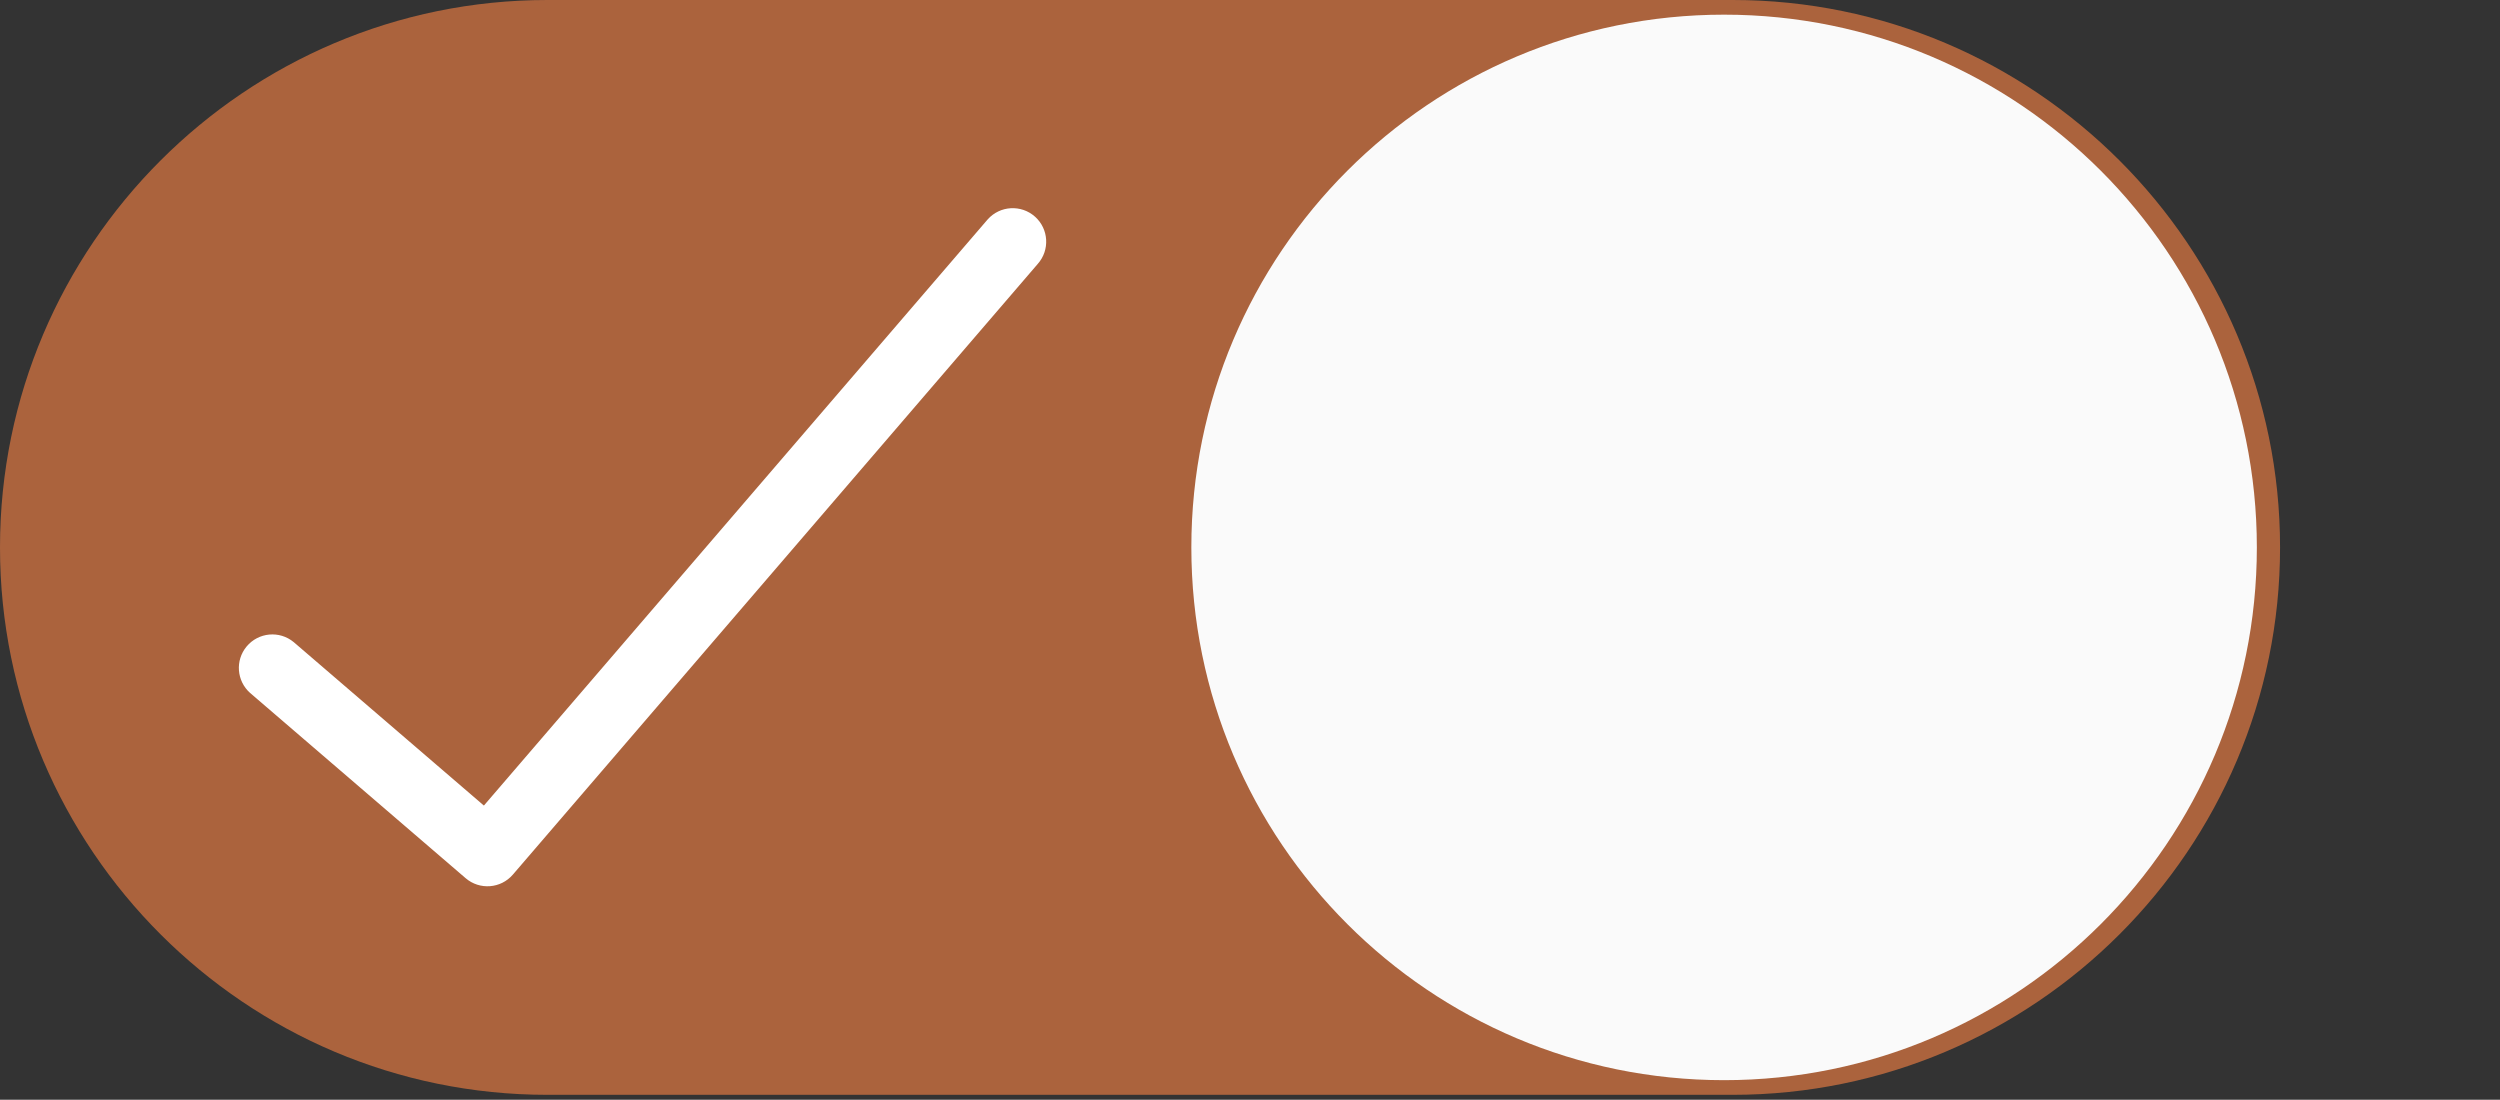
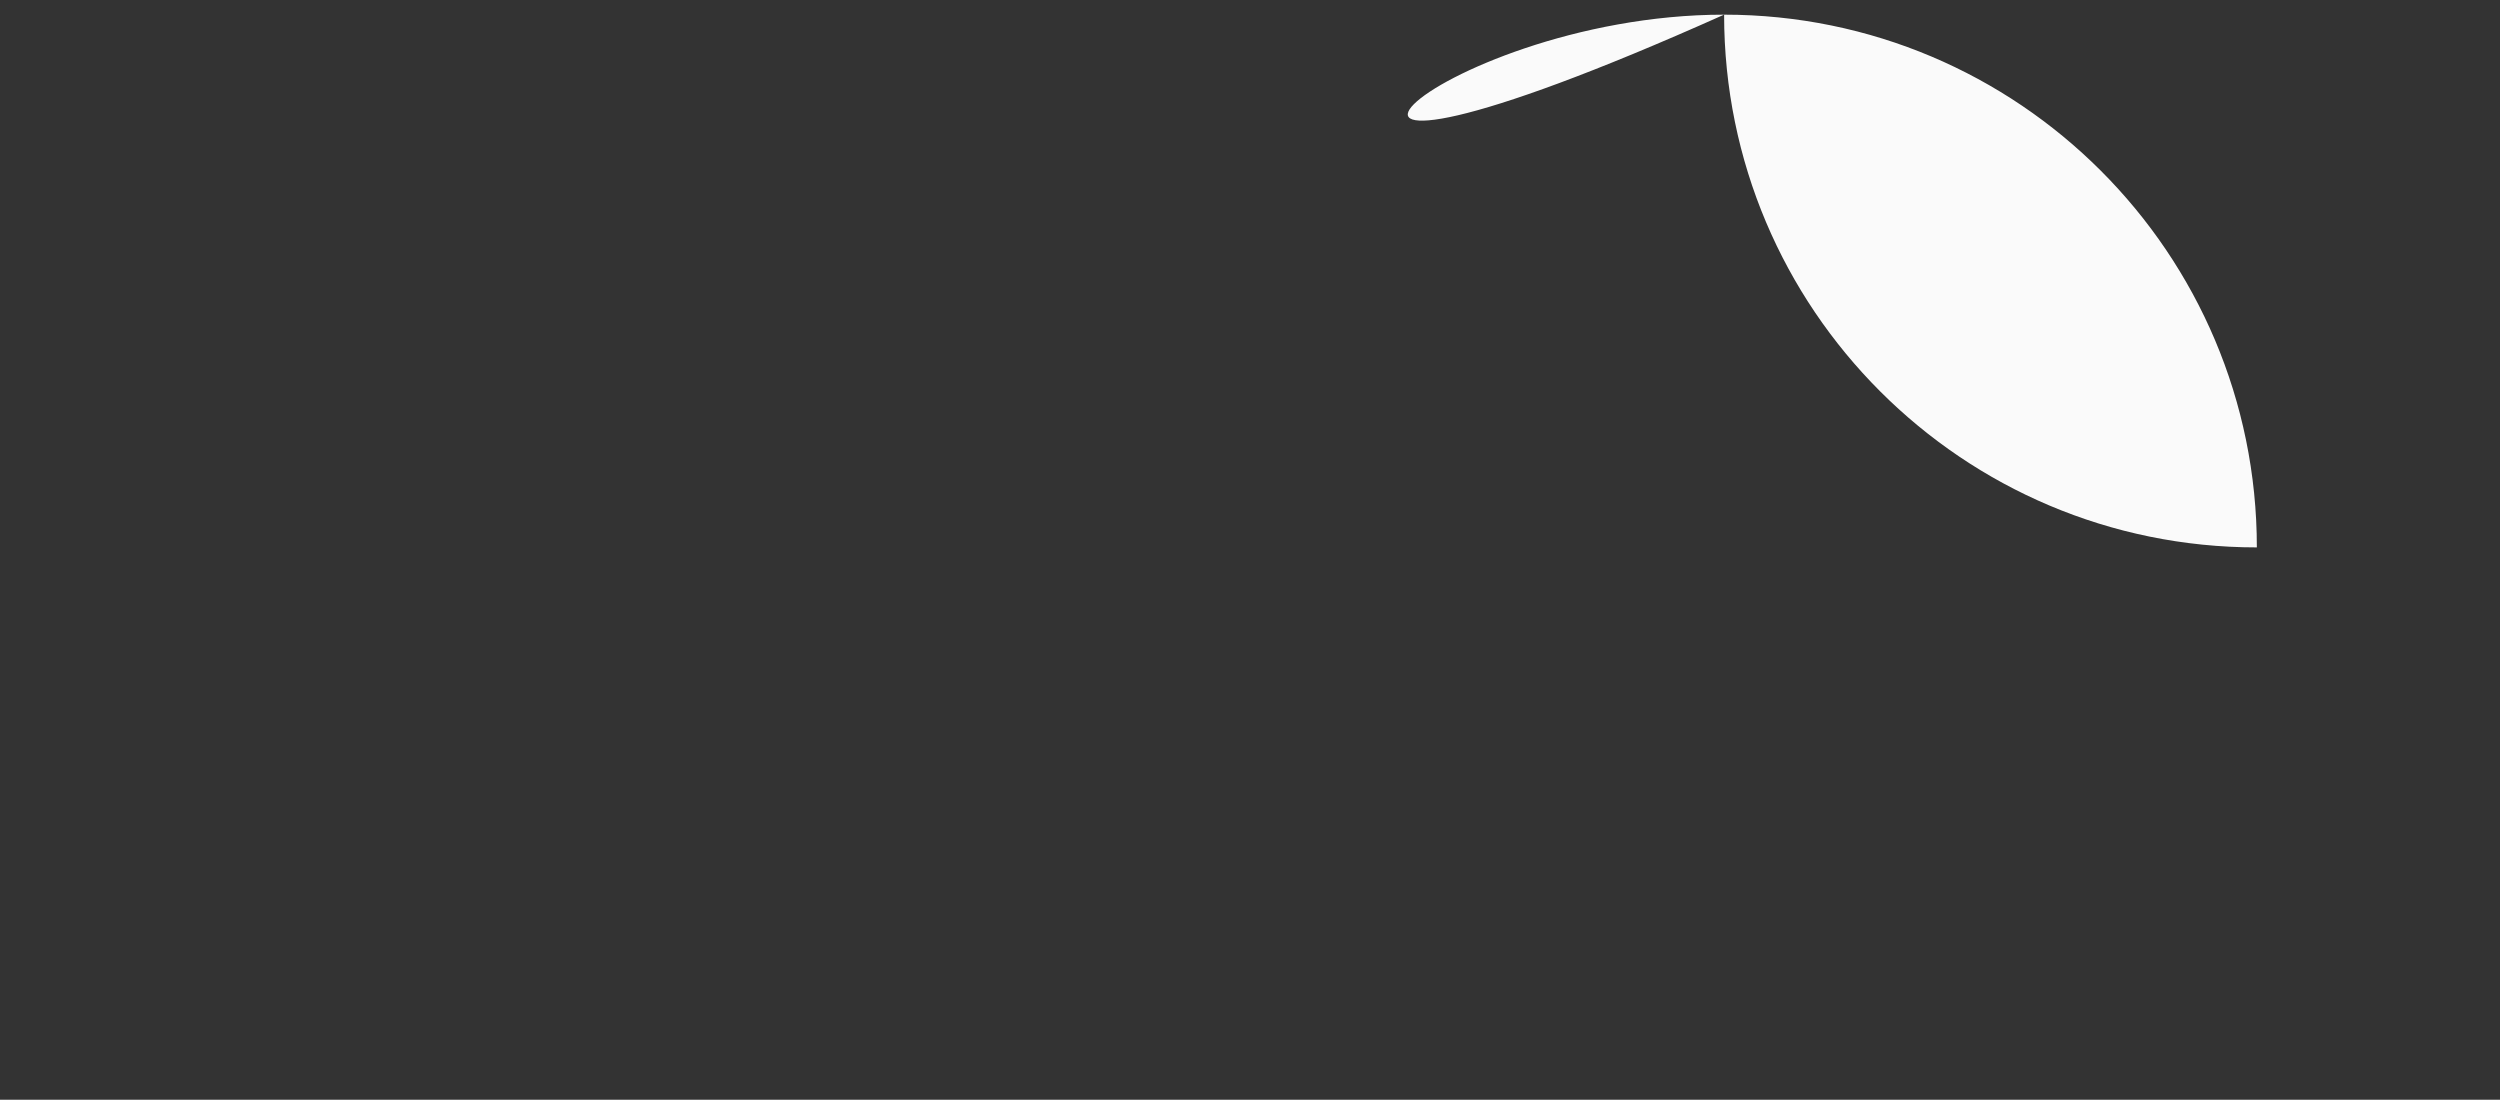
<svg xmlns="http://www.w3.org/2000/svg" version="1.1" id="Calque_1" x="0px" y="0px" width="682px" height="300px" viewBox="0 0 682 300" enable-background="new 0 0 682 395" xml:space="preserve">
  <rect x="0" y="0" width="682" height="300" fill="#333333" stroke="none" />
  <g id="Accepter">
-     <path fill="rgba(223, 120, 66, .7)" d="M472.668,0H149.332C67.008,0,0,66.988,0,149.332c0,82.348,67.008,149.336,149.332,149.336h323.336   C554.992,298.668,622,231.68,622,149.332C622,66.988,554.992,0,472.668,0z" />
-     <path fill="#FAFAFA" d="M615.668,149.331c0,80.267-65.07,145.337-145.338,145.337c-80.266,0-145.33-65.07-145.33-145.337   C325,69.064,390.064,4,470.33,4C550.598,4,615.668,69.064,615.668,149.331z" />
+     <path fill="#FAFAFA" d="M615.668,149.331c-80.266,0-145.33-65.07-145.33-145.337   C325,69.064,390.064,4,470.33,4C550.598,4,615.668,69.064,615.668,149.331z" />
    <g>
      <g>
-         <path fill="#FFF" d="M282.342,59.102c-3.77-3.355-9.545-3.02-12.898,0.749c-0.072,0.08-0.142,0.159-0.209,0.241     l-137.23,159.667l-51.873-44.583c-3.879-3.222-9.64-2.686-12.866,1.199c-3.144,3.787-2.72,9.384,0.957,12.657l58.8,50.536     c3.825,3.289,9.593,2.854,12.884-0.973L283.091,72.004C286.447,68.233,286.112,62.458,282.342,59.102z" />
-       </g>
+         </g>
    </g>
  </g>
</svg>